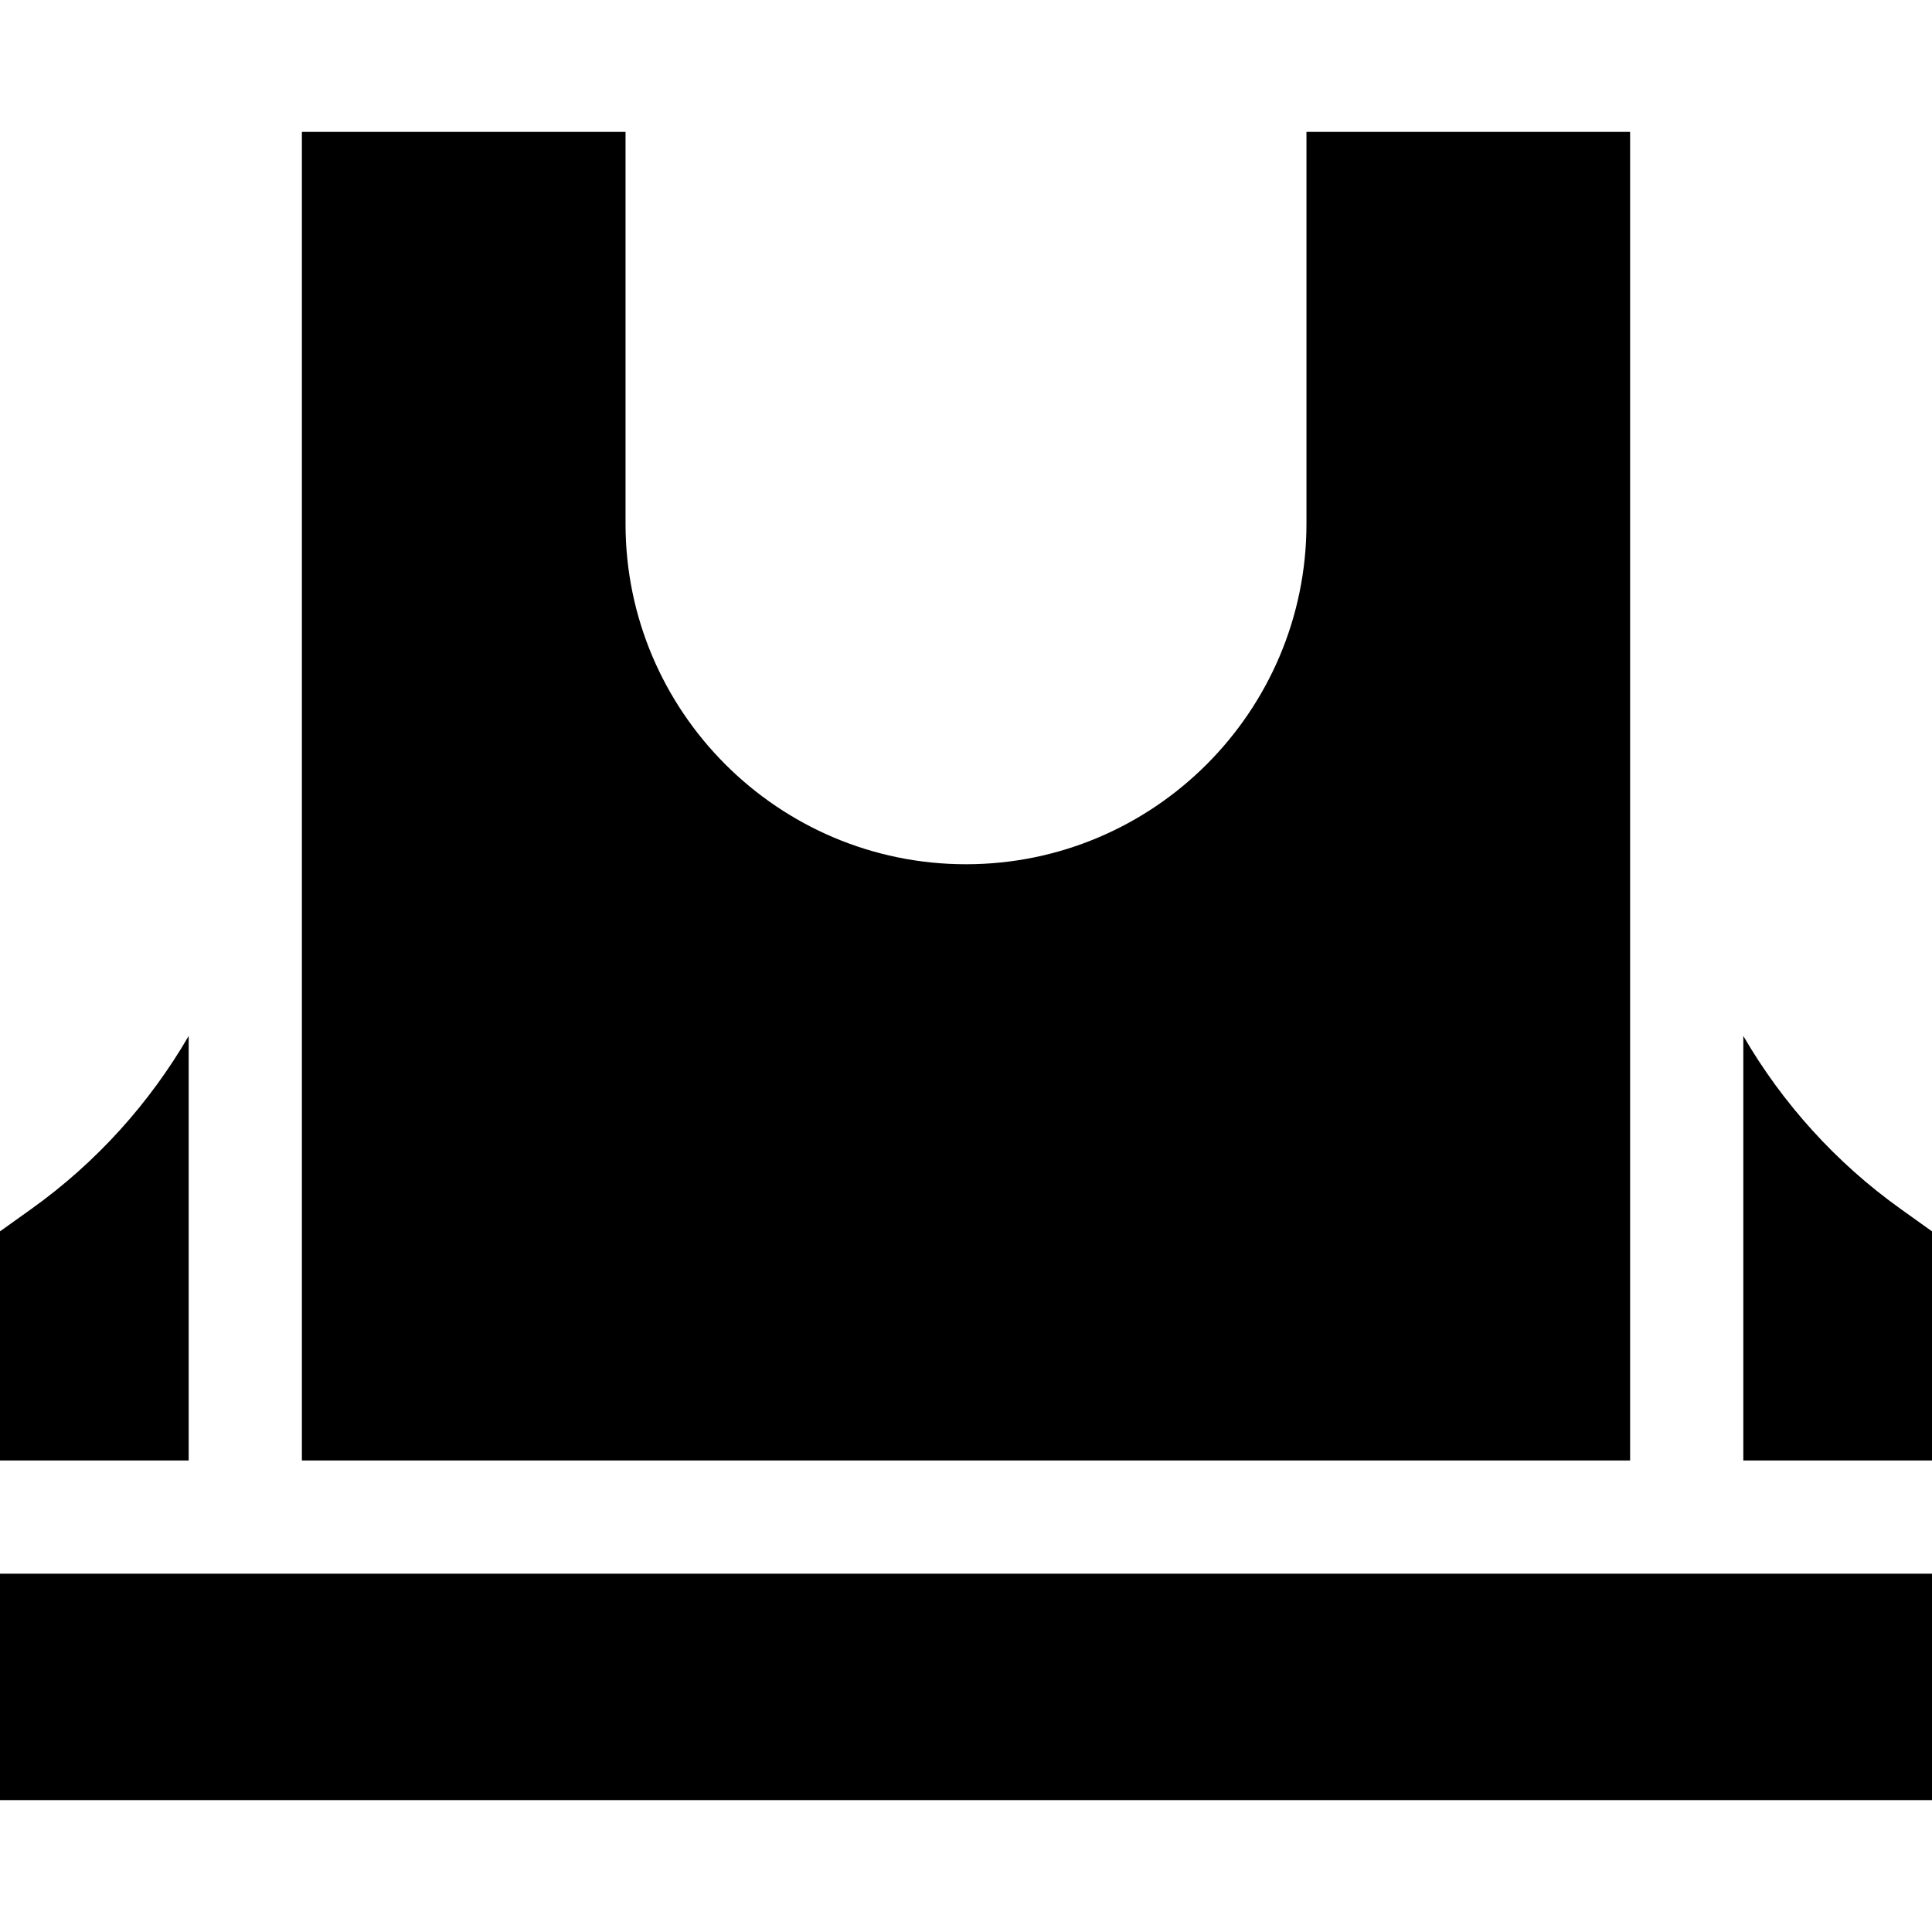
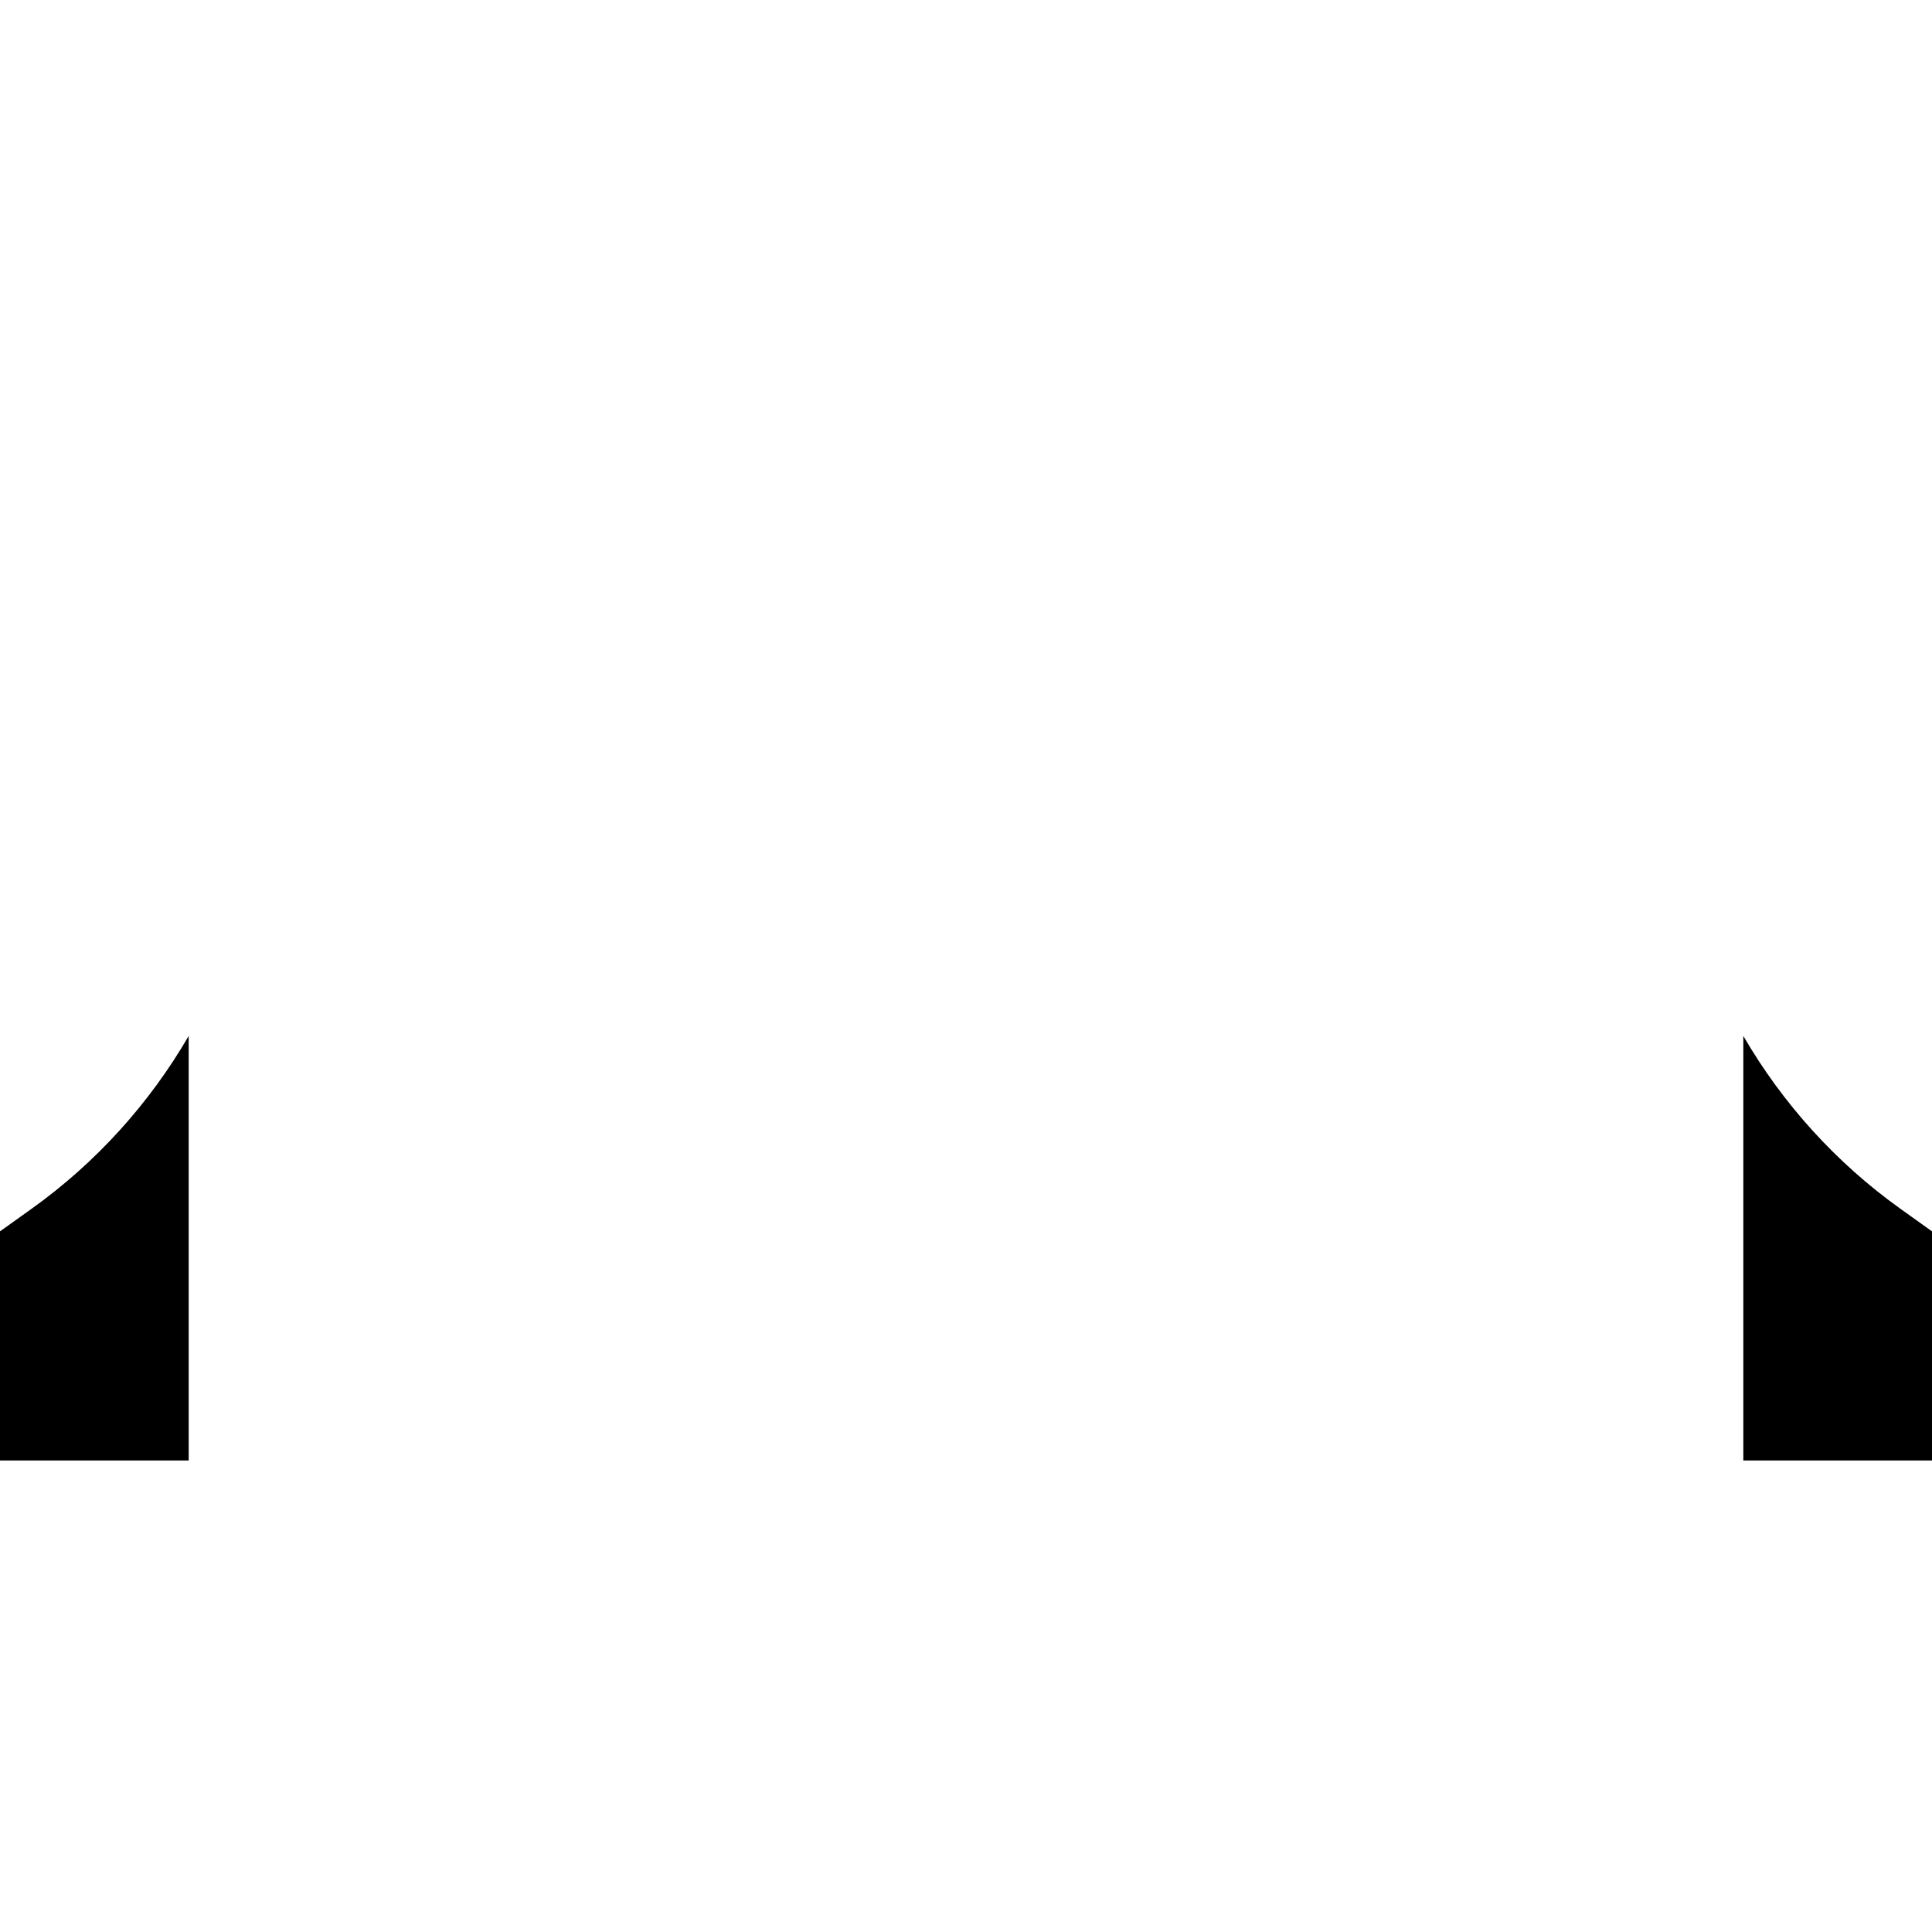
<svg xmlns="http://www.w3.org/2000/svg" id="Capa_1" enable-background="new 0 0 511.998 511.998" viewBox="0 0 511.998 511.998">
  <g>
    <path d="m50.003 274.537c-10.371 17.847-24.495 33.562-41.71 45.859l-8.293 5.923v60.724h50.003z" />
-     <path d="m0 417.043h511.998v60.003h-511.998z" />
-     <path d="m431.995 387.043v-352.091h-85.77v103.854c0 49.751-40.476 90.226-90.227 90.226s-90.227-40.475-90.227-90.226v-103.854h-85.77v352.091z" />
    <path d="m511.998 387.043v-60.724l-8.292-5.924c-17.215-12.297-31.34-28.012-41.71-45.859v112.506h50.002z" />
  </g>
  <g />
  <g />
  <g />
  <g />
  <g />
  <g />
  <g />
  <g />
  <g />
  <g />
  <g />
  <g />
  <g />
  <g />
  <g />
</svg>